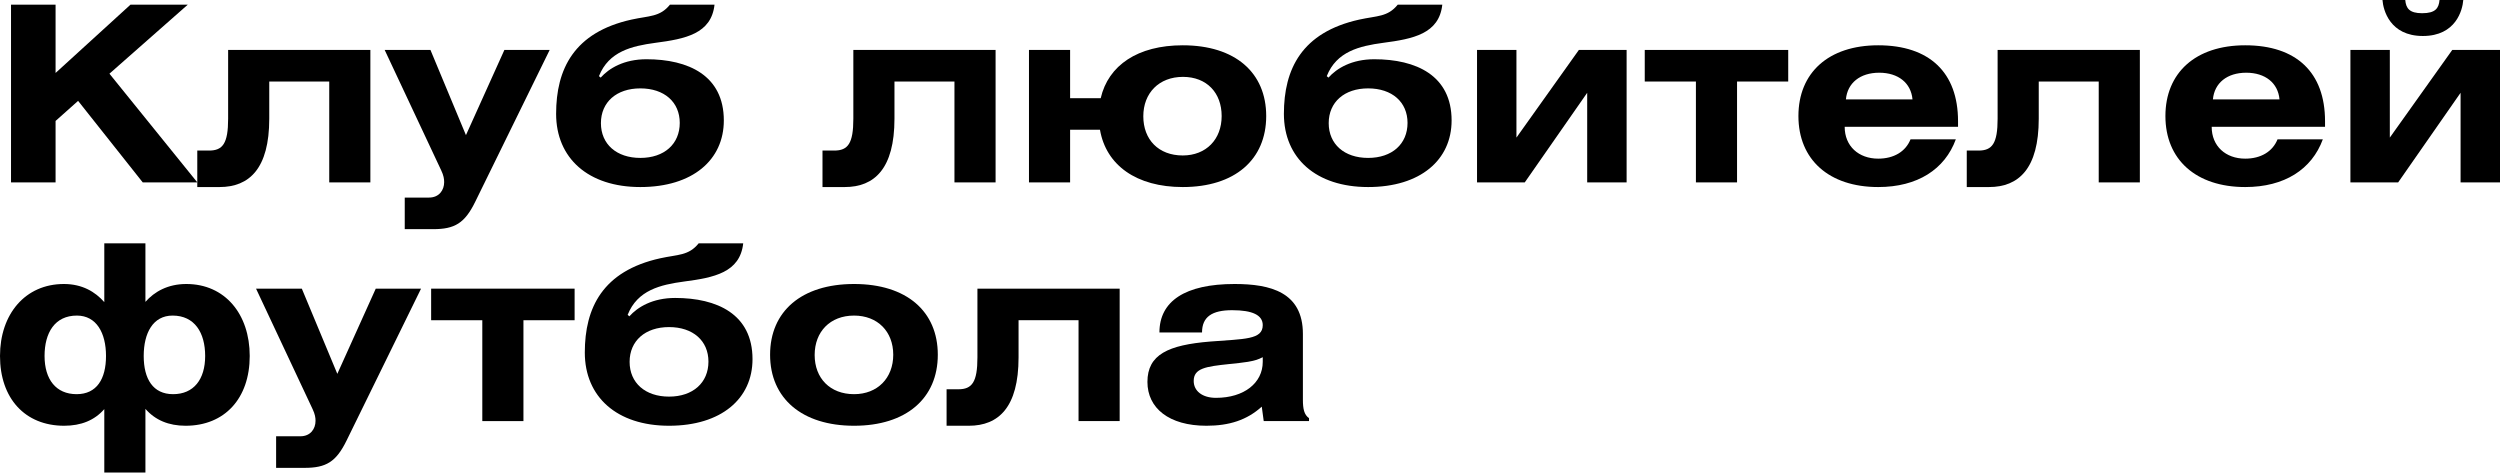
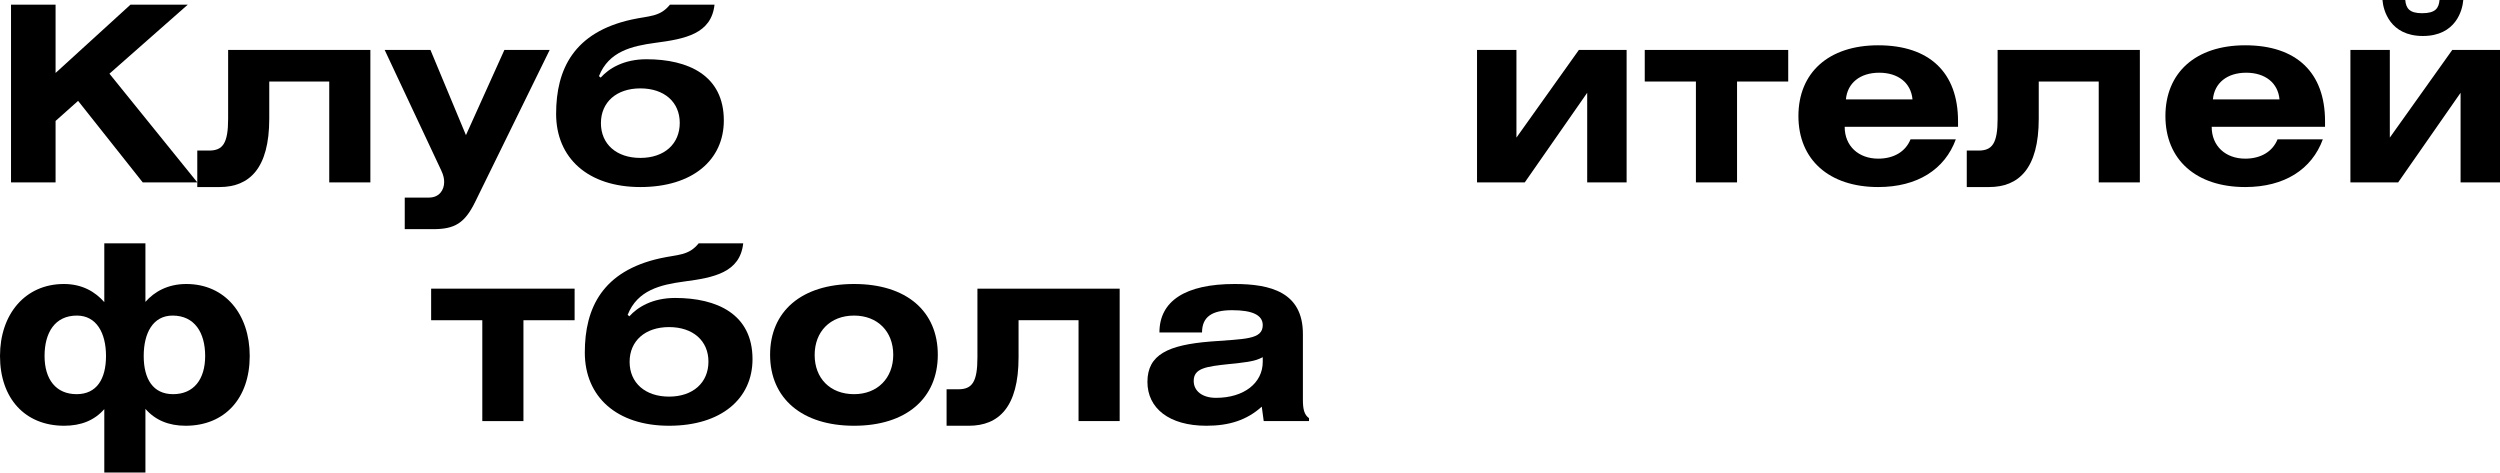
<svg xmlns="http://www.w3.org/2000/svg" viewBox="0 0 816.909 154.4" fill="none">
  <path d="M18.16 1.52V23.84L42.64 1.52H61.36L35.76 24.08L64.48 59.6H46.64L25.52 32.96L18.16 39.52V59.6H3.6V1.52H18.16Z" fill="black" />
  <path d="M74.544 16.32H121.024V59.6H107.584V26.64H87.984V38.8C87.984 55.12 81.424 61.12 71.744 61.12H64.464V49.2H68.304C72.784 49.2 74.544 46.88 74.544 38.8V16.32Z" fill="black" />
  <path d="M125.695 16.32H140.655L152.255 44.16L164.815 16.32H179.615L155.295 65.92C151.855 72.96 148.575 74.88 141.535 74.88H132.255V64.56H140.175C143.535 64.56 145.135 62.08 145.135 59.52C145.135 58.48 144.975 57.36 144.175 55.68L125.695 16.32Z" fill="black" />
  <path d="M218.919 1.52H233.479C232.439 11.04 223.959 12.72 214.119 14C206.439 15.04 198.919 16.8 195.719 24.88L196.279 25.36C198.999 22.32 203.879 19.36 211.239 19.36C224.919 19.36 236.519 24.64 236.519 39.36C236.519 52.24 226.359 61.12 209.239 61.12C192.199 61.12 181.719 51.68 181.719 37.2C181.719 22.56 187.559 10.56 206.359 6.4C212.119 5.12 215.639 5.6 218.919 1.52ZM209.239 28.88C201.479 28.88 196.359 33.36 196.359 40.24C196.359 47.12 201.479 51.6 209.239 51.6C217.079 51.6 222.119 47.04 222.119 40.16C222.119 33.36 217.079 28.88 209.239 28.88Z" fill="black" />
-   <path d="M278.841 16.32H325.321V59.6H311.88V26.64H292.28V38.8C292.28 55.12 285.721 61.12 276.042 61.12H268.76V49.2H272.6C277.082 49.2 278.841 46.88 278.841 38.8V16.32Z" fill="black" />
-   <path d="M349.671 16.32V32.08H359.672C362.152 21.36 371.751 14.8 386.472 14.8C403.672 14.8 413.751 23.76 413.751 37.92C413.751 52.16 403.512 61.12 386.472 61.12C371.351 61.12 361.432 54 359.432 42.4H349.671V59.6H336.232V16.32H349.671ZM386.552 25.12C378.713 25.12 373.591 30.4 373.591 38C373.591 45.6 378.553 50.8 386.472 50.8C394.151 50.8 399.193 45.52 399.193 37.92C399.193 30.32 394.311 25.12 386.552 25.12Z" fill="black" />
-   <path d="M456.731 1.52H471.292C470.252 11.04 461.771 12.72 451.932 14C444.25 15.04 436.731 16.8 433.532 24.88L434.092 25.36C436.811 22.32 441.691 19.36 449.052 19.36C462.731 19.36 474.332 24.64 474.332 39.36C474.332 52.24 464.171 61.12 447.05 61.12C430.012 61.12 419.531 51.68 419.531 37.2C419.531 22.56 425.372 10.56 444.17 6.4C449.932 5.12 453.452 5.6 456.731 1.52ZM447.05 28.88C439.291 28.88 434.172 33.36 434.172 40.24C434.172 47.12 439.291 51.6 447.05 51.6C454.892 51.6 459.931 47.04 459.931 40.16C459.931 33.36 454.892 28.88 447.05 28.88Z" fill="black" />
  <path d="M495.517 16.32V44.96L515.917 16.32H531.518V59.6H518.637V30.32L498.239 59.6H482.639V16.32H495.517Z" fill="black" />
  <path d="M537.445 16.32H584.325V26.64H567.604V59.6H554.163V26.64H537.445V16.32Z" fill="black" />
  <path d="M639.096 45.52C635.497 55.36 626.535 61.12 613.736 61.12C597.656 61.12 587.657 52.16 587.657 37.92C587.657 23.76 597.496 14.8 613.736 14.8C630.457 14.8 639.816 23.68 639.816 39.6V41.44H602.775C602.775 47.76 607.337 51.84 613.736 51.84C618.856 51.84 622.695 49.52 624.295 45.52H639.096ZM603.175 32.48H624.935C624.455 27.12 620.296 23.76 614.056 23.76C607.817 23.76 603.655 27.12 603.175 32.48Z" fill="black" />
  <path d="M652.747 16.32H699.227V59.6H685.786V26.64H666.188V38.8C666.188 55.12 659.626 61.12 649.947 61.12H642.666V49.2H646.508C650.987 49.2 652.747 46.88 652.747 38.8V16.32Z" fill="black" />
  <path d="M759.018 45.52C755.418 55.36 746.459 61.12 733.658 61.12C717.577 61.12 707.578 52.16 707.578 37.92C707.578 23.76 717.417 14.8 733.658 14.8C750.379 14.8 759.738 23.68 759.738 39.6V41.44H722.699C722.699 47.76 727.259 51.84 733.658 51.84C738.777 51.84 742.617 49.52 744.219 45.52H759.018ZM723.099 32.48H744.859C744.379 27.12 740.217 23.76 733.978 23.76C727.739 23.76 723.579 27.12 723.099 32.48Z" fill="black" />
  <path d="M778.508 0H785.95C786.19 2.72 787.31 4.32 791.469 4.32C795.869 4.32 796.908 2.64 797.148 0H804.908C804.668 3.28 802.508 11.76 791.709 11.76C780.908 11.76 778.748 3.28 778.508 0ZM780.908 16.32V44.96L801.308 16.32H816.909V59.6H804.028V30.32L783.63 59.6H768.029V16.32H780.908Z" fill="black" />
  <path d="M34.08 79.52H47.52V98.64C50.48 95.28 54.88 92.8 60.88 92.8C73.52 92.8 81.6 102.64 81.6 116.32C81.6 130.16 73.44 139.12 60.64 139.12C55.12 139.12 50.72 137.28 47.52 133.6V154.4H34.08V133.68C30.88 137.36 26.48 139.12 20.96 139.12C8.16 139.12 0 130.16 0 116.32C0 102.64 8.24 92.8 20.88 92.8C26.88 92.8 31.12 95.36 34.08 98.72V79.52ZM56.4 103.12C50 103.12 46.96 108.8 46.96 116.32C46.96 123.84 50 128.8 56.56 128.8C63.28 128.8 67.04 124 67.04 116.32C67.04 108.72 63.6 103.12 56.4 103.12ZM25.12 103.12C17.92 103.12 14.56 108.72 14.56 116.32C14.56 124 18.32 128.8 25.04 128.8C31.6 128.8 34.64 123.84 34.64 116.32C34.64 108.8 31.52 103.12 25.12 103.12Z" fill="black" />
-   <path d="M83.664 94.32H98.624L110.224 122.16L122.784 94.32H137.584L113.264 143.92C109.824 150.96 106.544 152.88 99.504 152.88H90.224V142.56H98.144C101.504 142.56 103.104 140.08 103.104 137.52C103.104 136.48 102.944 135.36 102.144 133.68L83.664 94.32Z" fill="black" />
  <path d="M140.881 94.32H187.761V104.64H171.041V137.6H157.601V104.64H140.881V94.32Z" fill="black" />
  <path d="M228.294 79.52H242.854C241.814 89.04 233.334 90.72 223.494 92C215.814 93.04 208.294 94.8 205.094 102.88L205.654 103.36C208.374 100.32 213.254 97.36 220.614 97.36C234.294 97.36 245.894 102.64 245.894 117.36C245.894 130.24 235.734 139.12 218.614 139.12C201.574 139.12 191.094 129.68 191.094 115.2C191.094 100.56 196.934 88.56 215.734 84.4C221.494 83.12 225.014 83.6 228.294 79.52ZM218.614 106.88C210.854 106.88 205.734 111.36 205.734 118.24C205.734 125.12 210.854 129.6 218.614 129.6C226.454 129.6 231.494 125.04 231.494 118.16C231.494 111.36 226.454 106.88 218.614 106.88Z" fill="black" />
  <path d="M251.639 115.92C251.639 101.76 261.881 92.8 279.081 92.8C296.279 92.8 306.441 101.76 306.441 115.92C306.441 130.16 296.119 139.12 279.081 139.12C262.041 139.12 251.639 130.16 251.639 115.92ZM266.2 116C266.2 123.6 271.24 128.8 279.081 128.8C286.76 128.8 291.88 123.52 291.88 115.92C291.88 108.32 286.76 103.12 279.081 103.12C271.24 103.12 266.2 108.4 266.2 116Z" fill="black" />
  <path d="M319.387 94.32H365.867V137.6H352.428V104.64H332.828V116.8C332.828 133.12 326.269 139.12 316.587 139.12H309.308V127.2H313.148C317.627 127.2 319.387 124.88 319.387 116.8V94.32Z" fill="black" />
  <path d="M392.779 108.64H378.858C378.858 98.4 387.259 92.8 403.42 92.8C415.099 92.8 425.74 95.44 425.74 109.12V130.64C425.74 133.6 426.14 135.52 427.74 136.64V137.6H412.939L412.299 132.88C407.419 137.28 401.658 139.12 394.218 139.12C381.98 139.12 374.938 133.36 374.938 124.8C374.938 115.84 381.74 112.72 395.498 111.6C406.62 110.72 412.619 111.04 412.619 106.24C412.619 102.96 409.259 101.36 402.618 101.36C396.058 101.36 392.779 103.52 392.779 108.64ZM412.619 116.72C409.819 118.24 406.14 118.48 401.658 118.96C394.058 119.76 390.059 120.32 390.059 124.48C390.059 127.76 392.859 130 397.338 130C406.54 130 412.619 125.12 412.619 118.24V116.72Z" fill="black" />
</svg>